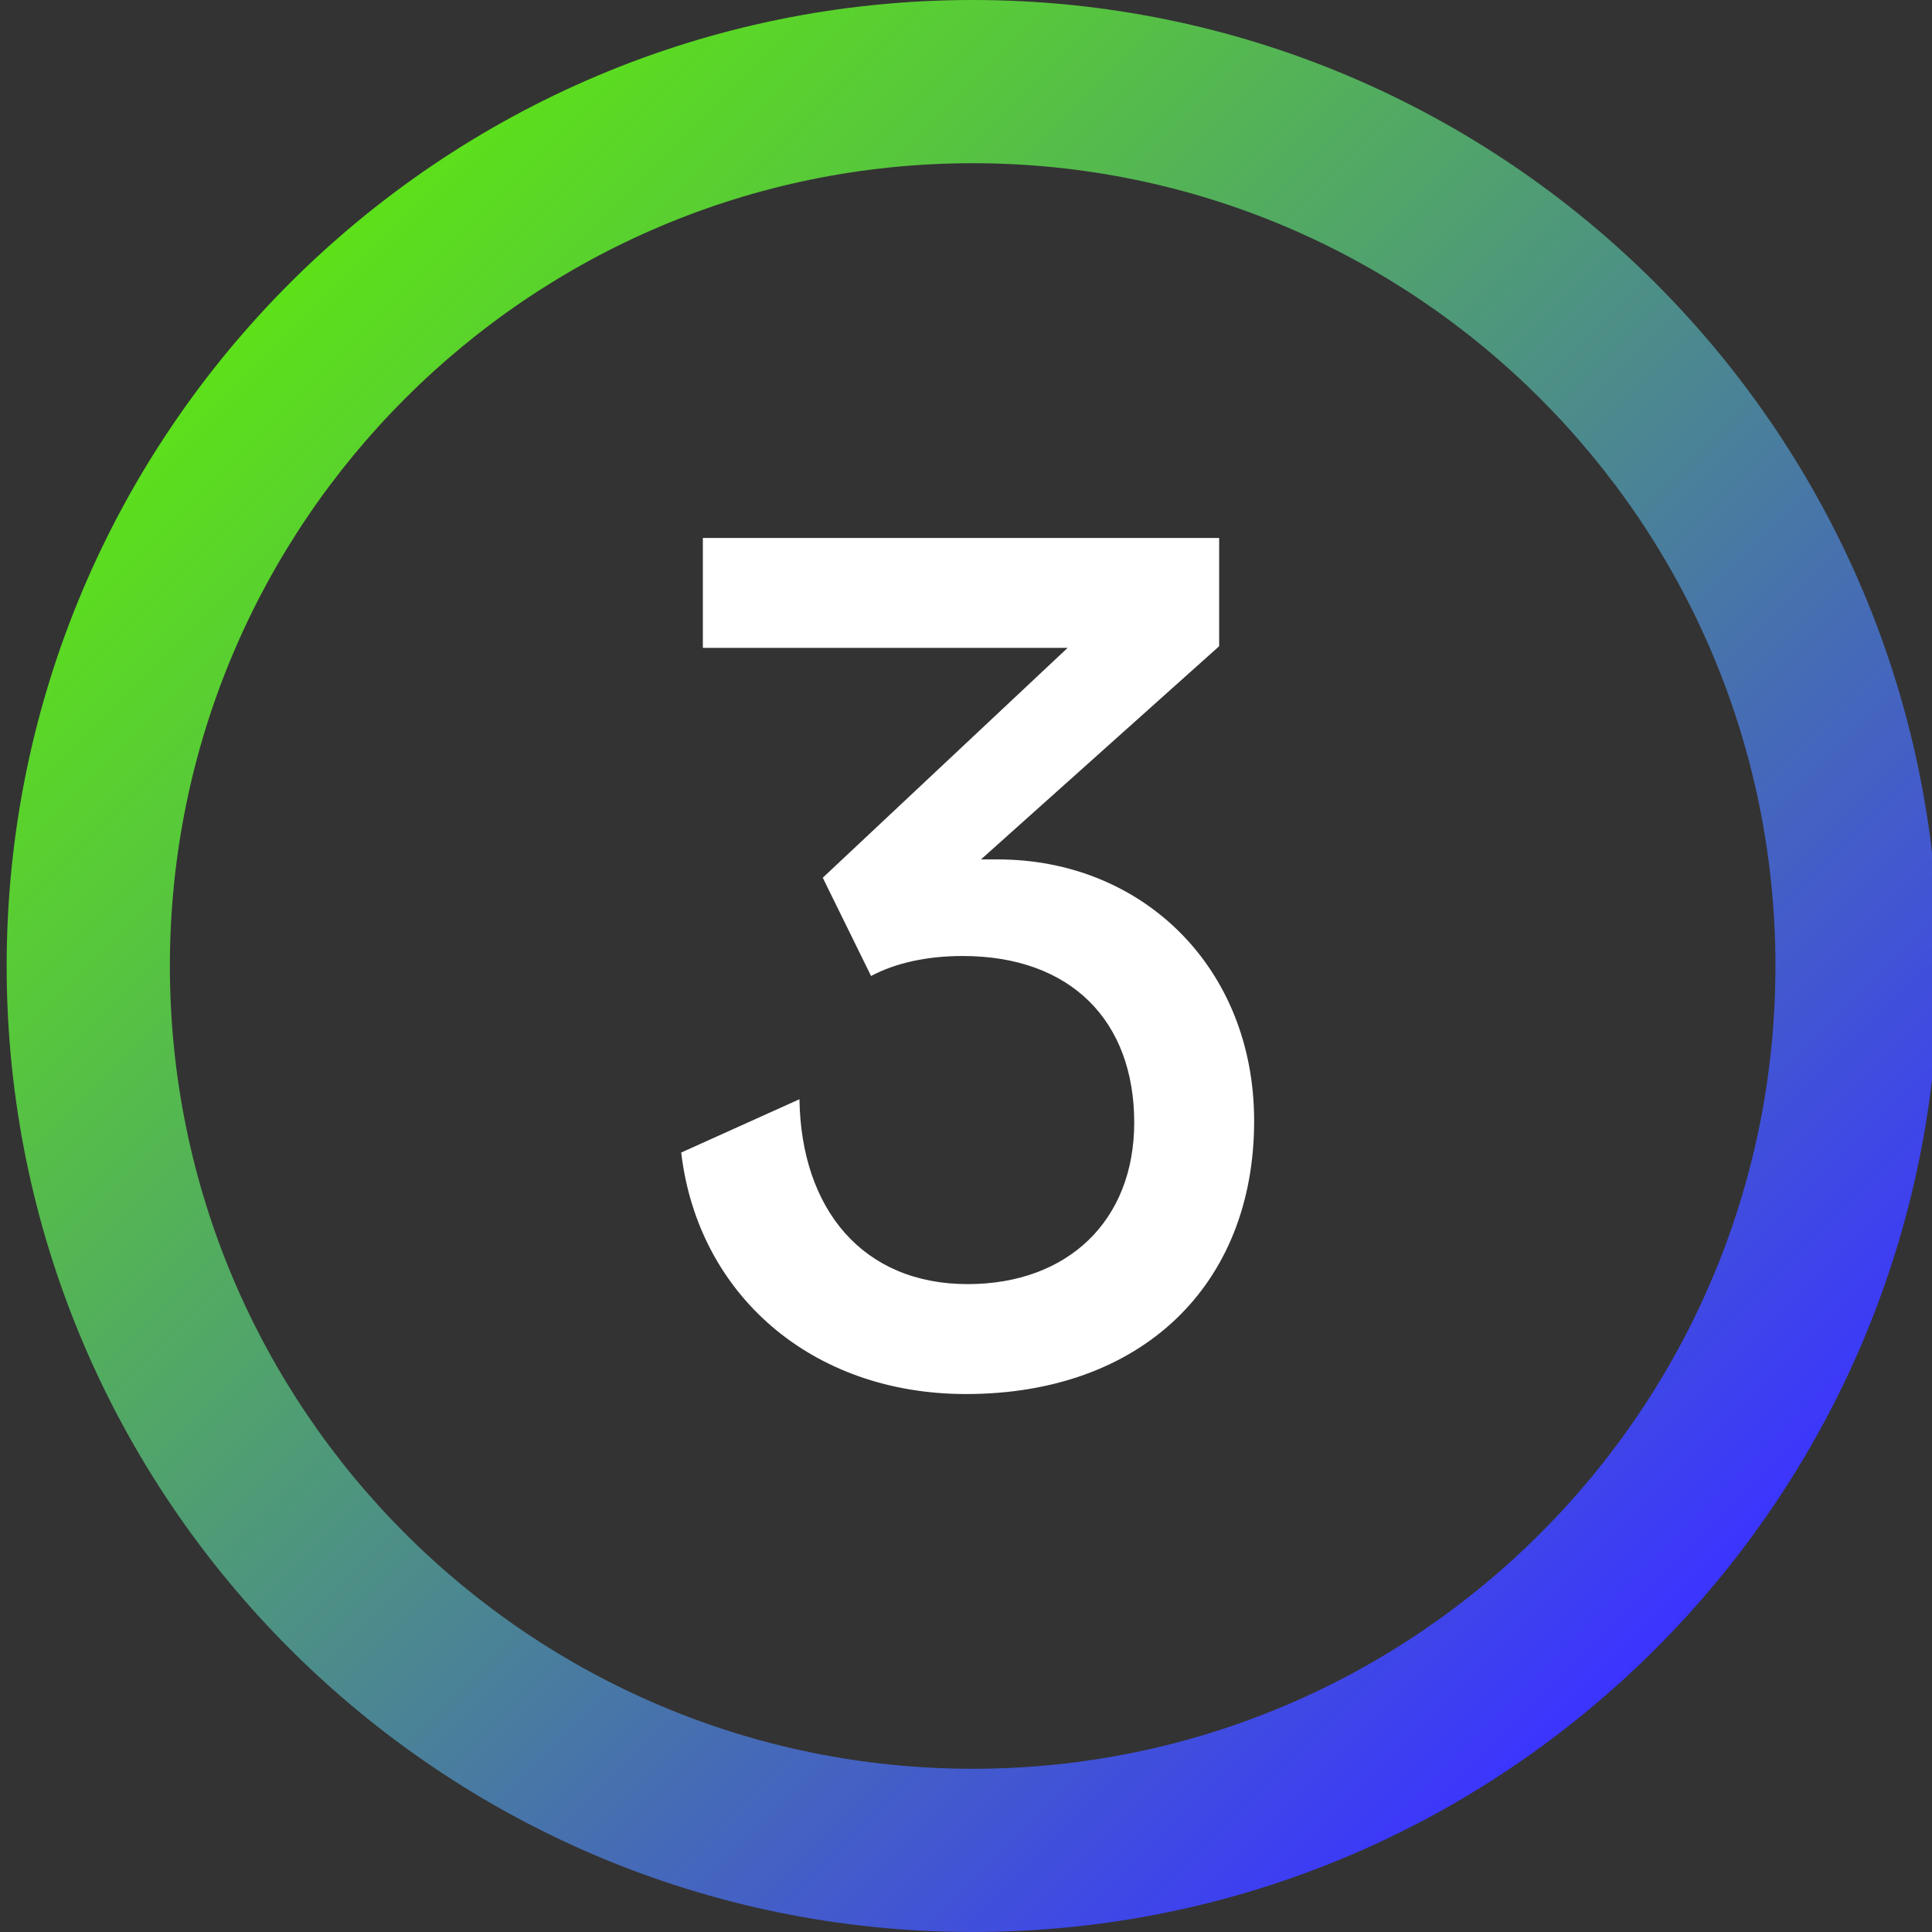
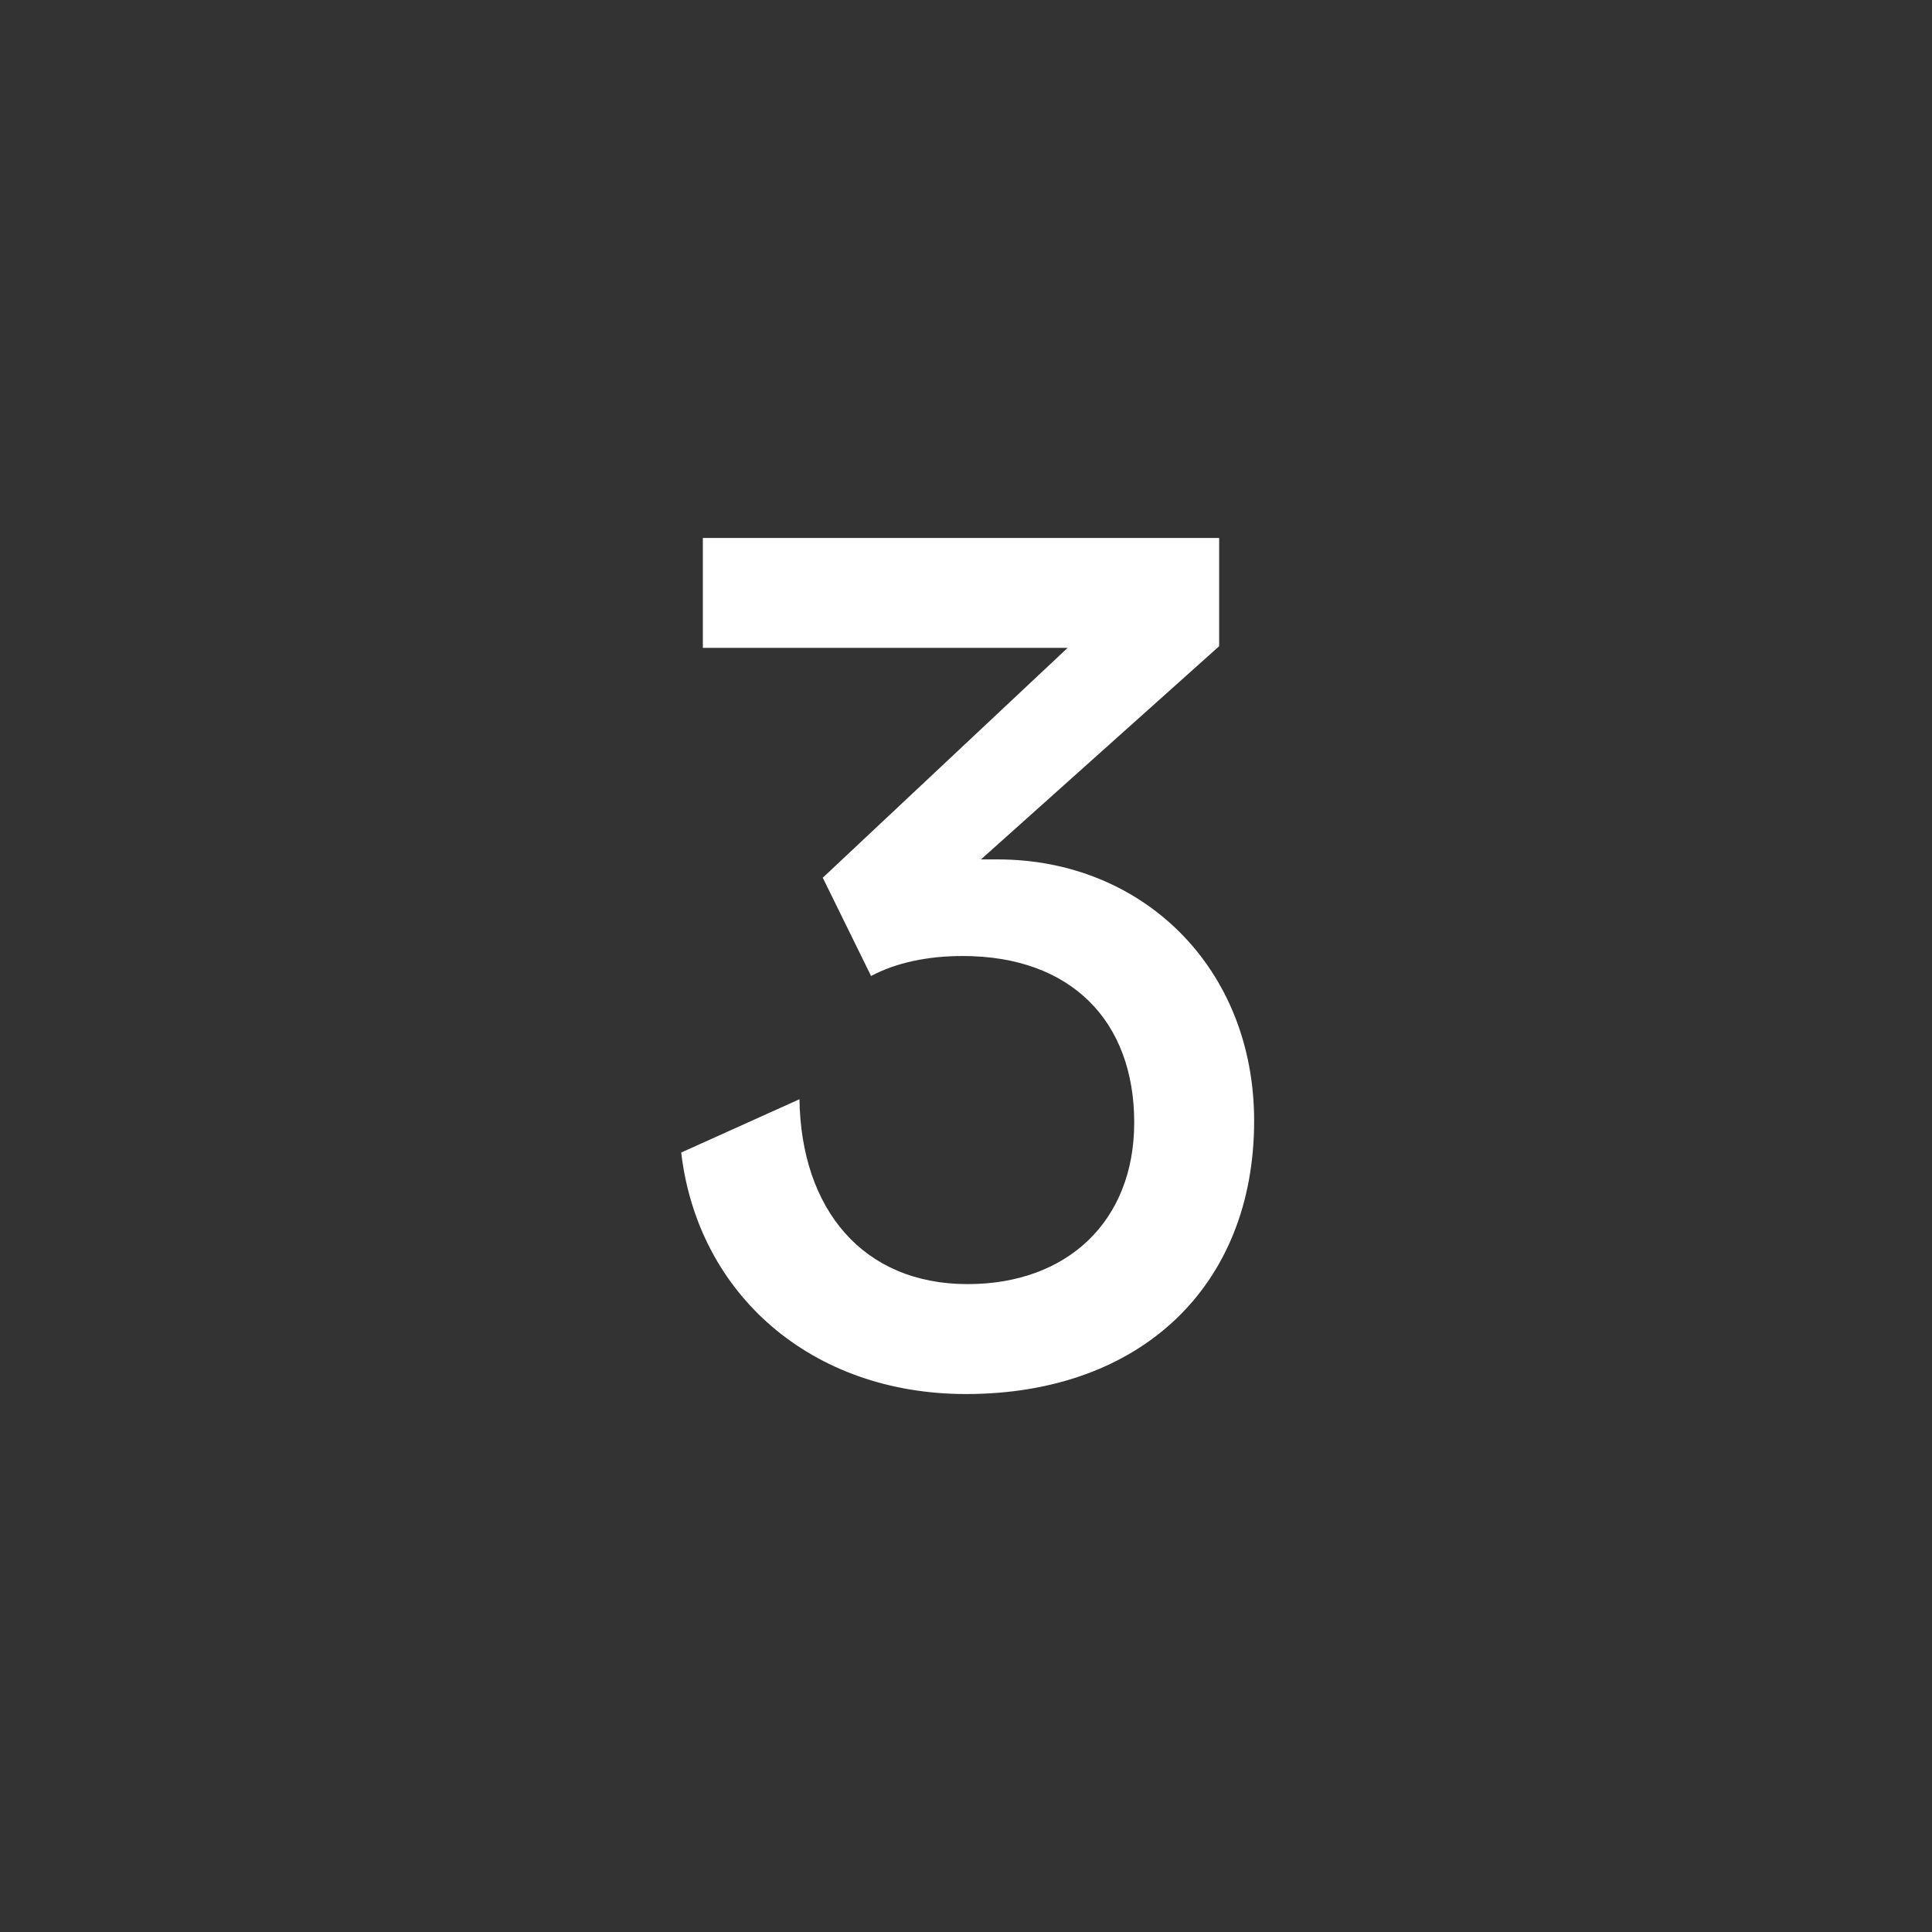
<svg xmlns="http://www.w3.org/2000/svg" id="Layer_1" x="0px" y="0px" viewBox="0 0 116 116" style="enable-background:new 0 0 116 116;" xml:space="preserve">
  <rect x="0" y="0" width="116" height="116" fill="#333333" stroke="none" />
  <style type="text/css"> .st0{fill:url(#SVGID_1_);} .st1{fill:#FFFFFF;} </style>
  <linearGradient id="SVGID_1_" gradientUnits="userSpaceOnUse" x1="17.388" y1="16.988" x2="99.412" y2="99.012">
    <stop offset="0" style="stop-color:#5CE119" />
    <stop offset="0.179" style="stop-color:#57C63D" />
    <stop offset="0.58" style="stop-color:#4A8199" />
    <stop offset="1" style="stop-color:#3B34FF" />
  </linearGradient>
-   <path class="st0" d="M58.4,0c-32,0-58,26-58,58s26,58,58,58c32,0,58-26,58-58S90.4,0,58.4,0z M58.4,106.2 c-26.6,0-48.2-21.6-48.2-48.2S31.8,9.8,58.4,9.8c26.6,0,48.2,21.6,48.2,48.2S85,106.2,58.4,106.2z" />
  <g>
    <path class="st1" d="M73.2,32.3v6.5L58.9,51.6h1c8.7,0,15.4,6.5,15.4,15.7c0,9.9-6.8,16.4-17.3,16.4c-9.3,0-16.1-6-17.1-14.5L48,66 c0.1,6.6,3.8,11.1,10.1,11.1c6,0,10-3.8,10-9.7c0-6.1-3.8-10-10.3-10c-2.1,0-4,0.4-5.5,1.2l-2.9-5.9l14.7-13.8H42.2v-6.6 C42.2,32.3,73.2,32.3,73.2,32.3z" />
  </g>
</svg>